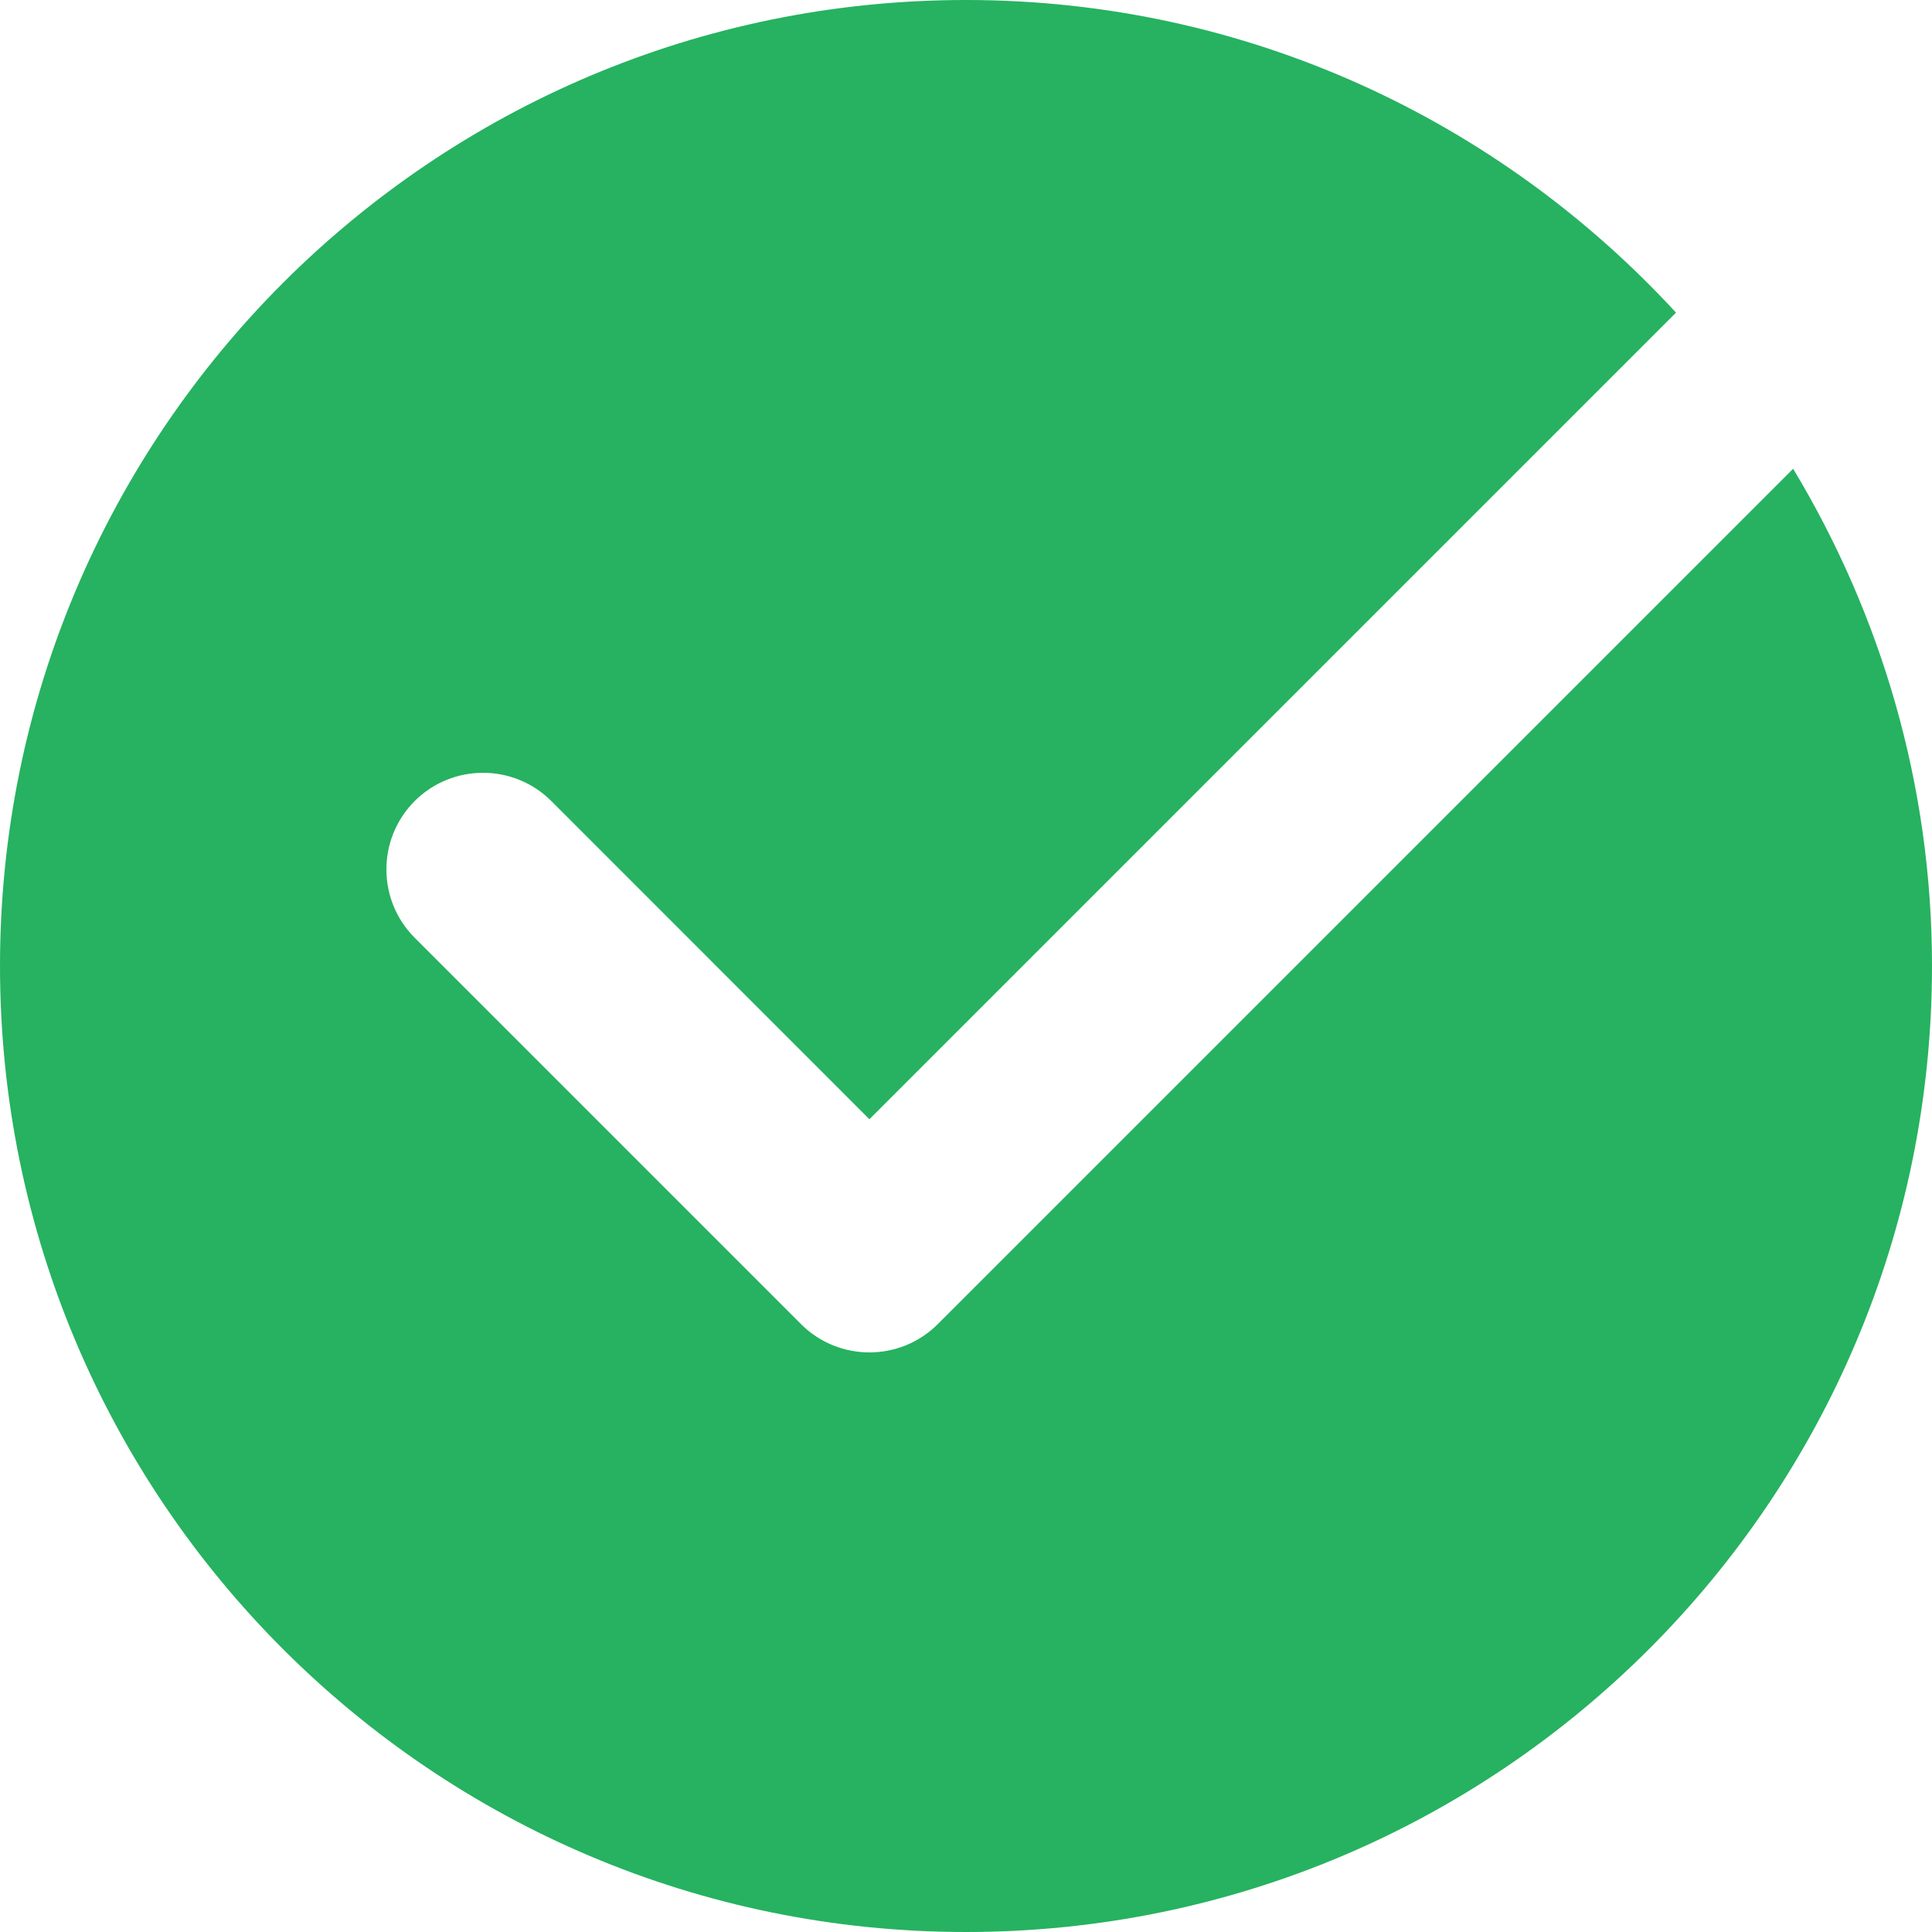
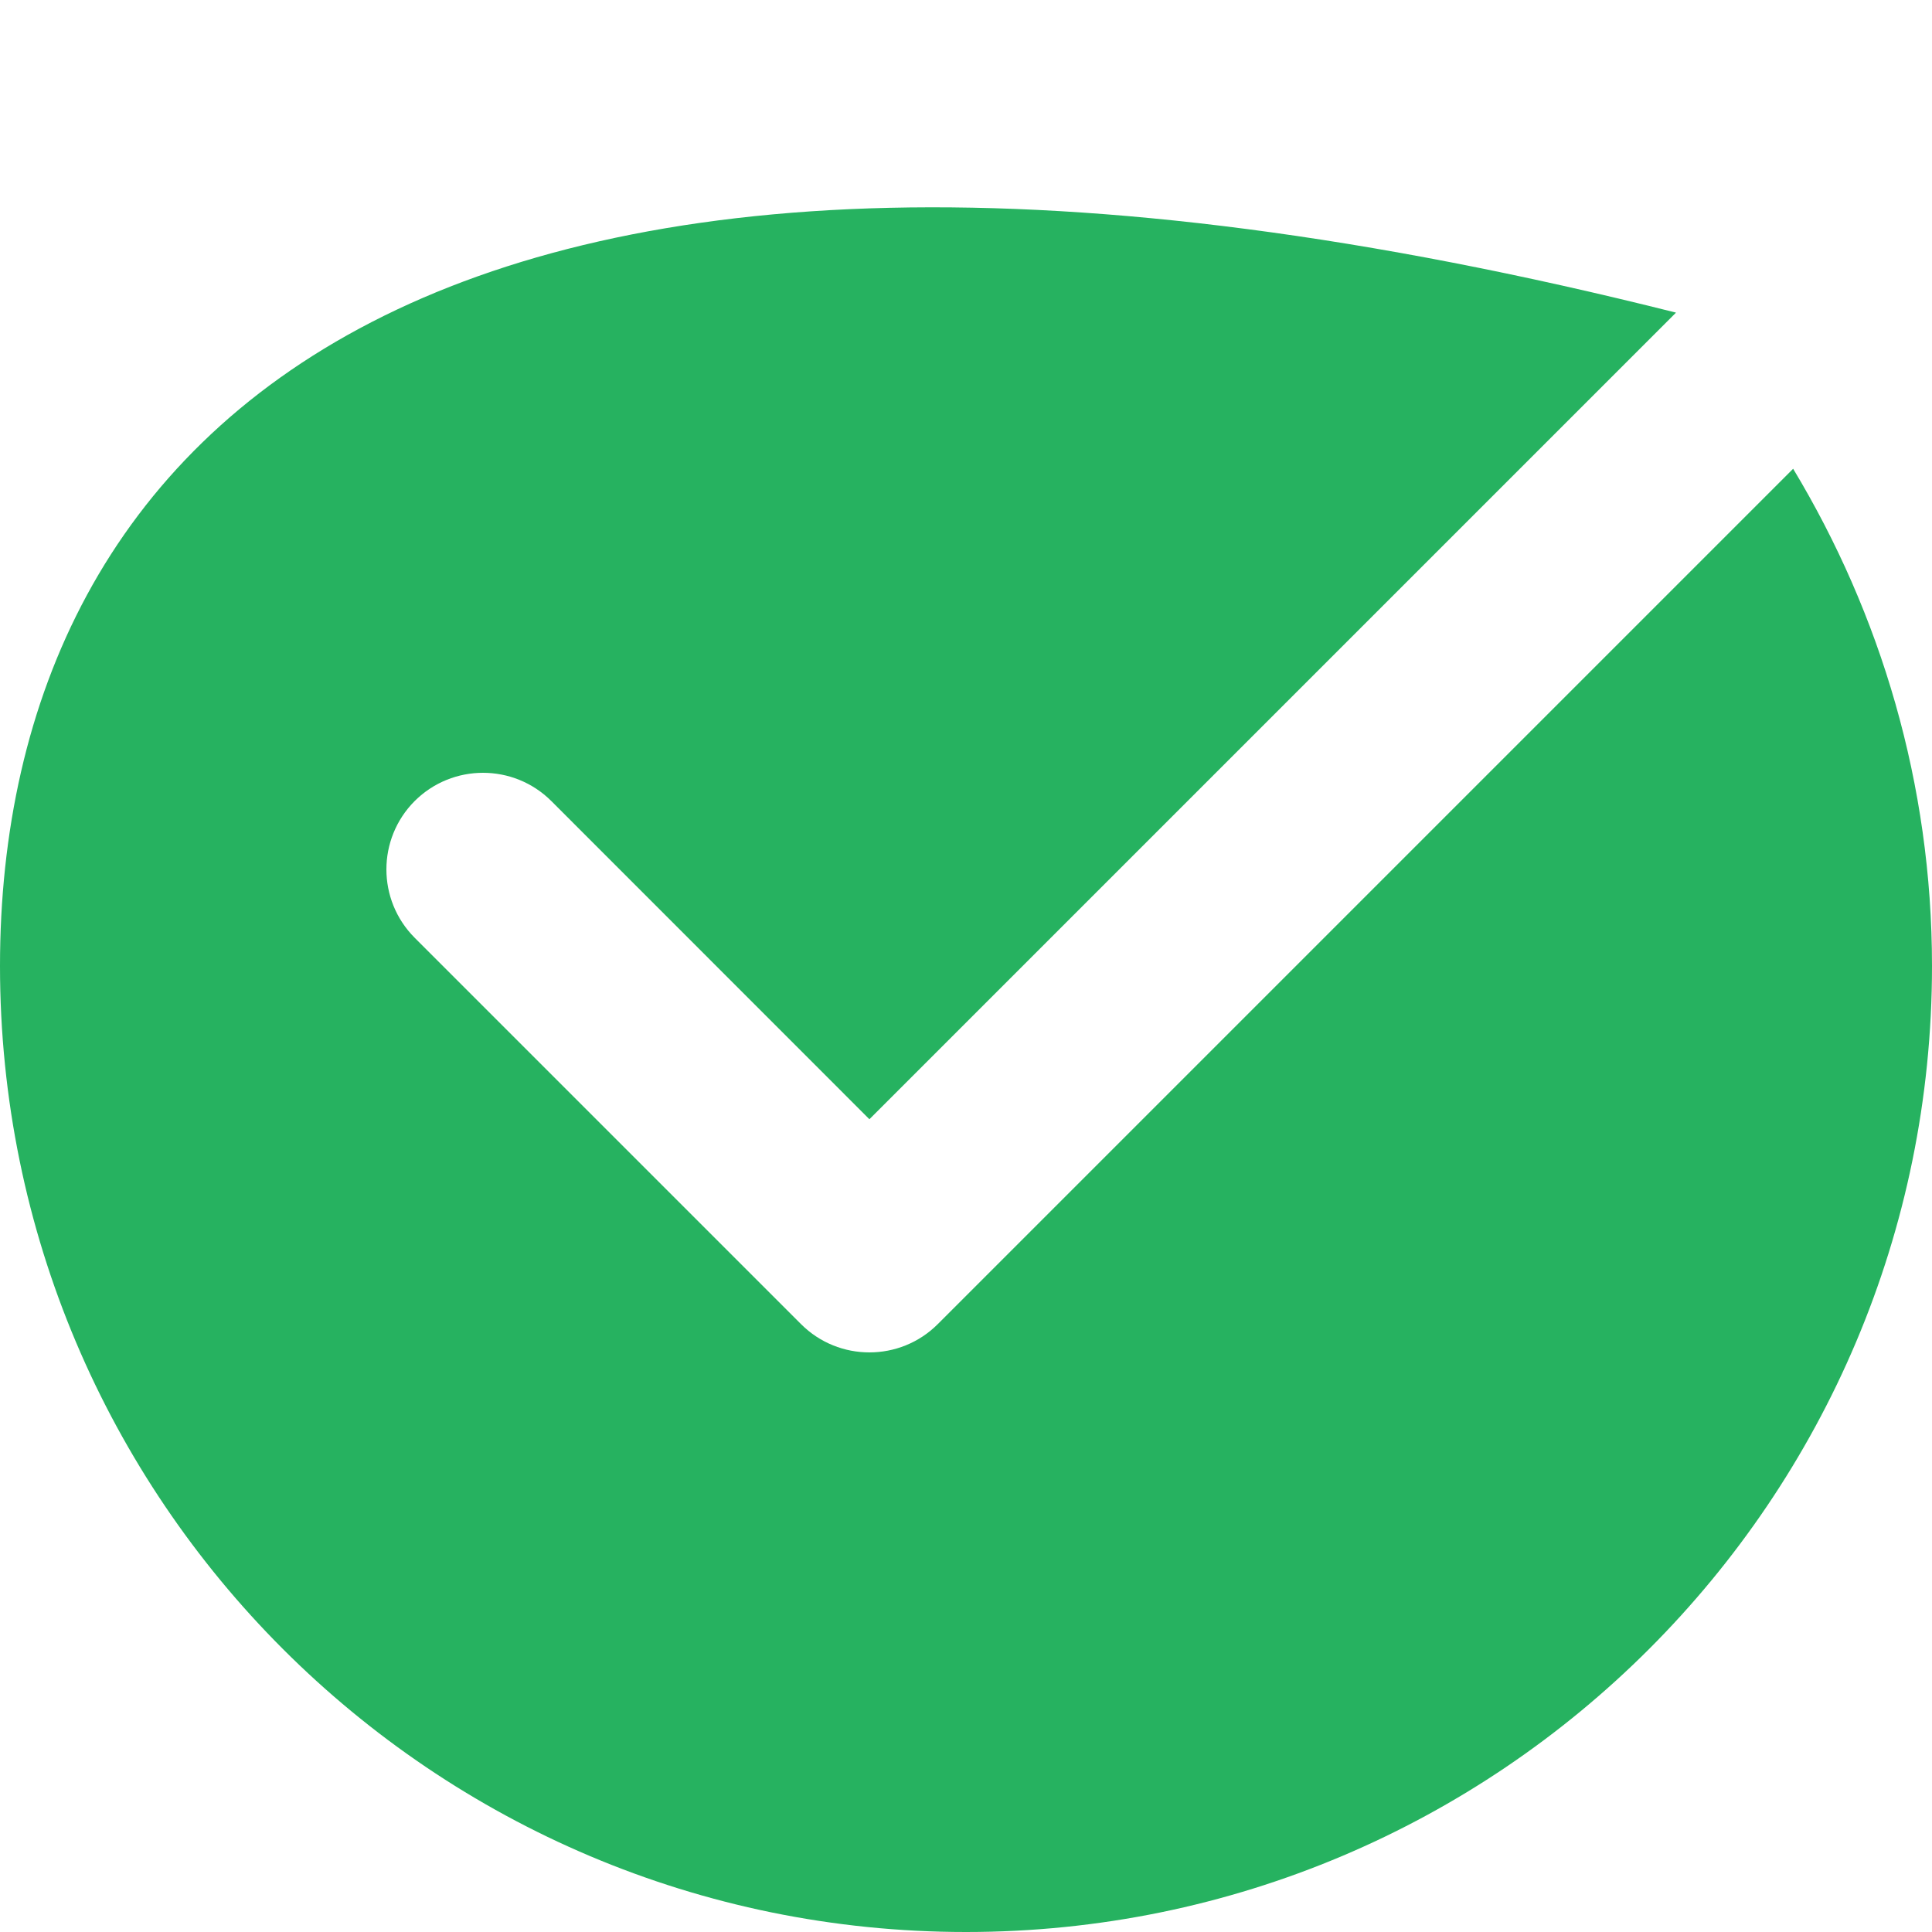
<svg xmlns="http://www.w3.org/2000/svg" viewBox="0 0 16 16" class="design-iconfont">
-   <path d="M7.766,10.966 C7.61,11.122 7.405,11.2 7.2,11.2 C6.995,11.2 6.79,11.122 6.634,10.966 L3.434,7.766 C3.122,7.453 3.122,6.947 3.434,6.634 C3.747,6.322 4.253,6.322 4.566,6.634 L7.2,9.269 L13.88,2.589 C12.418,1.001 10.329,0 8,0 C3.582,0 0,3.582 0,8 C0,12.418 3.582,16 8,16 C12.418,16 16,12.418 16,8 C16,6.492 15.575,5.086 14.85,3.882 L7.766,10.966 Z" fill="#26B260" fill-rule="nonzero" />
+   <path d="M7.766,10.966 C7.61,11.122 7.405,11.2 7.2,11.2 C6.995,11.2 6.79,11.122 6.634,10.966 L3.434,7.766 C3.122,7.453 3.122,6.947 3.434,6.634 C3.747,6.322 4.253,6.322 4.566,6.634 L7.2,9.269 L13.88,2.589 C3.582,0 0,3.582 0,8 C0,12.418 3.582,16 8,16 C12.418,16 16,12.418 16,8 C16,6.492 15.575,5.086 14.85,3.882 L7.766,10.966 Z" fill="#26B260" fill-rule="nonzero" />
</svg>